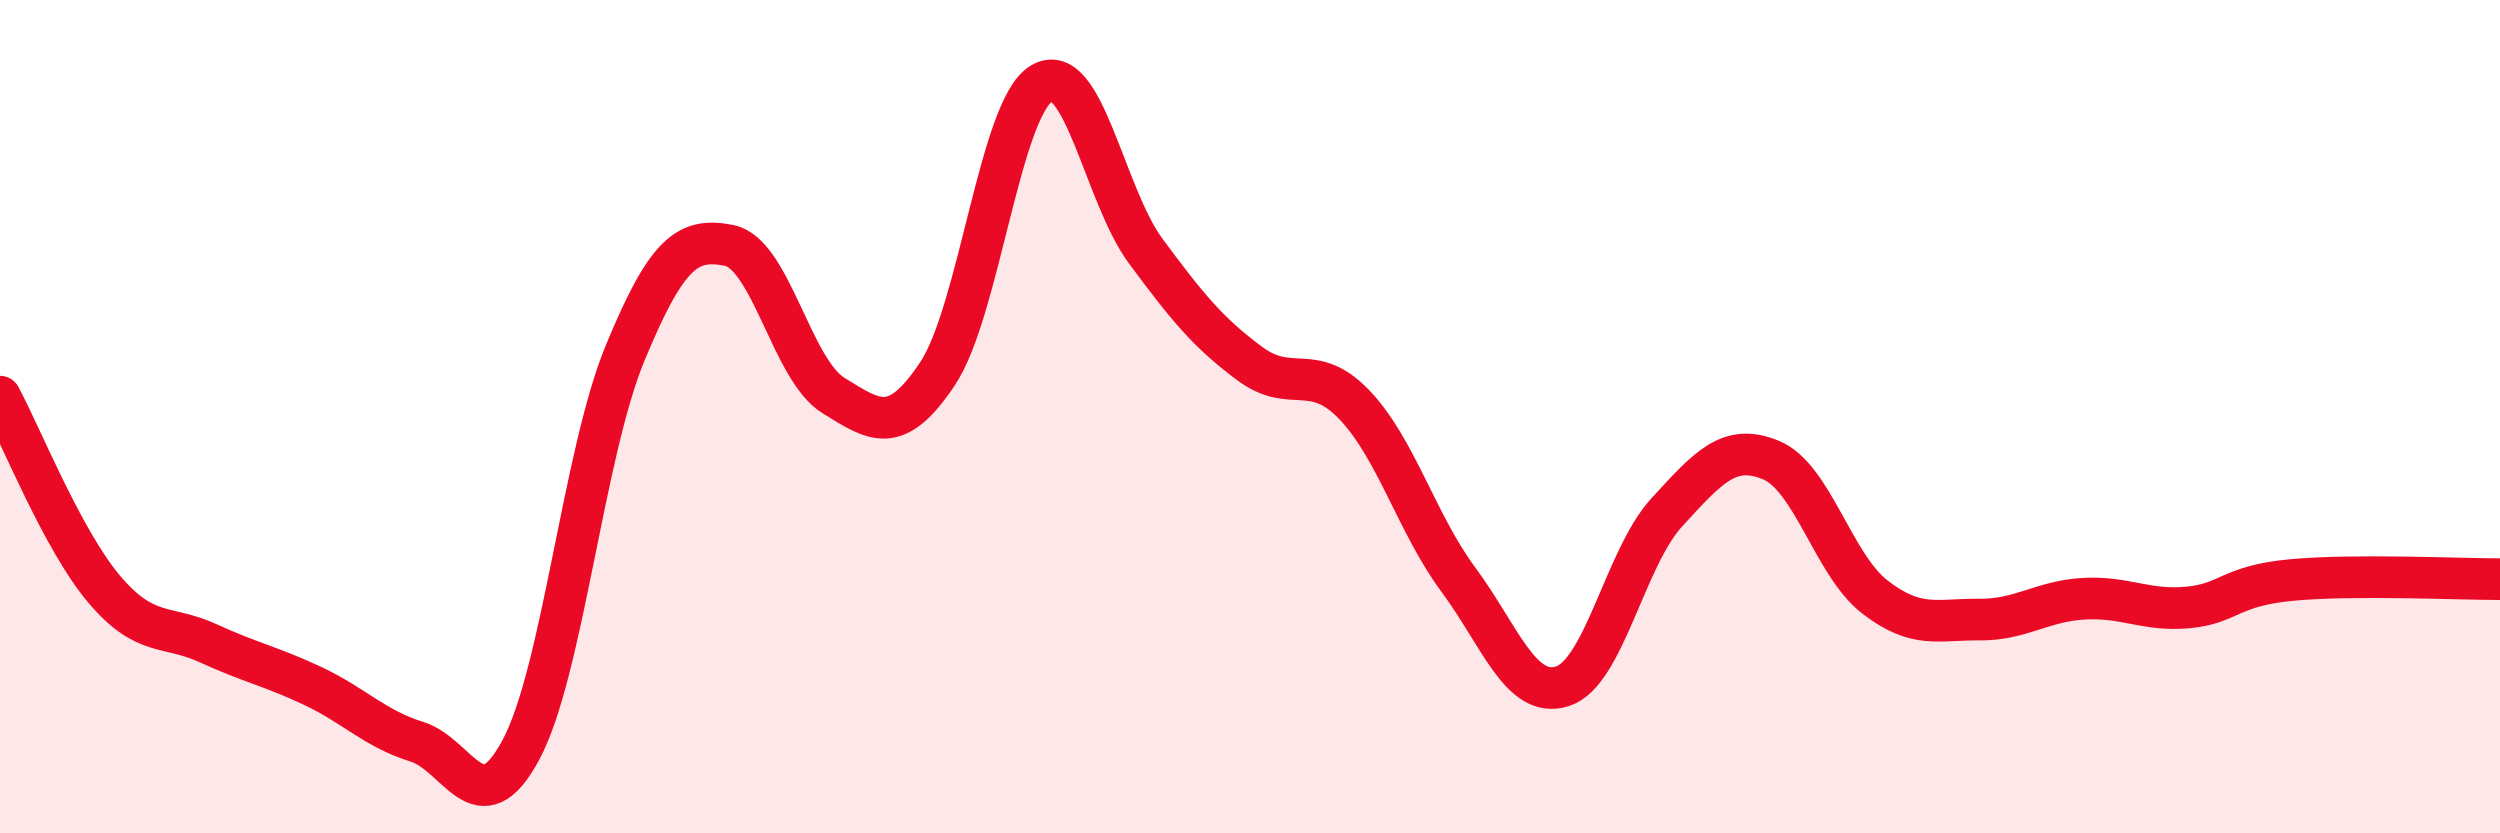
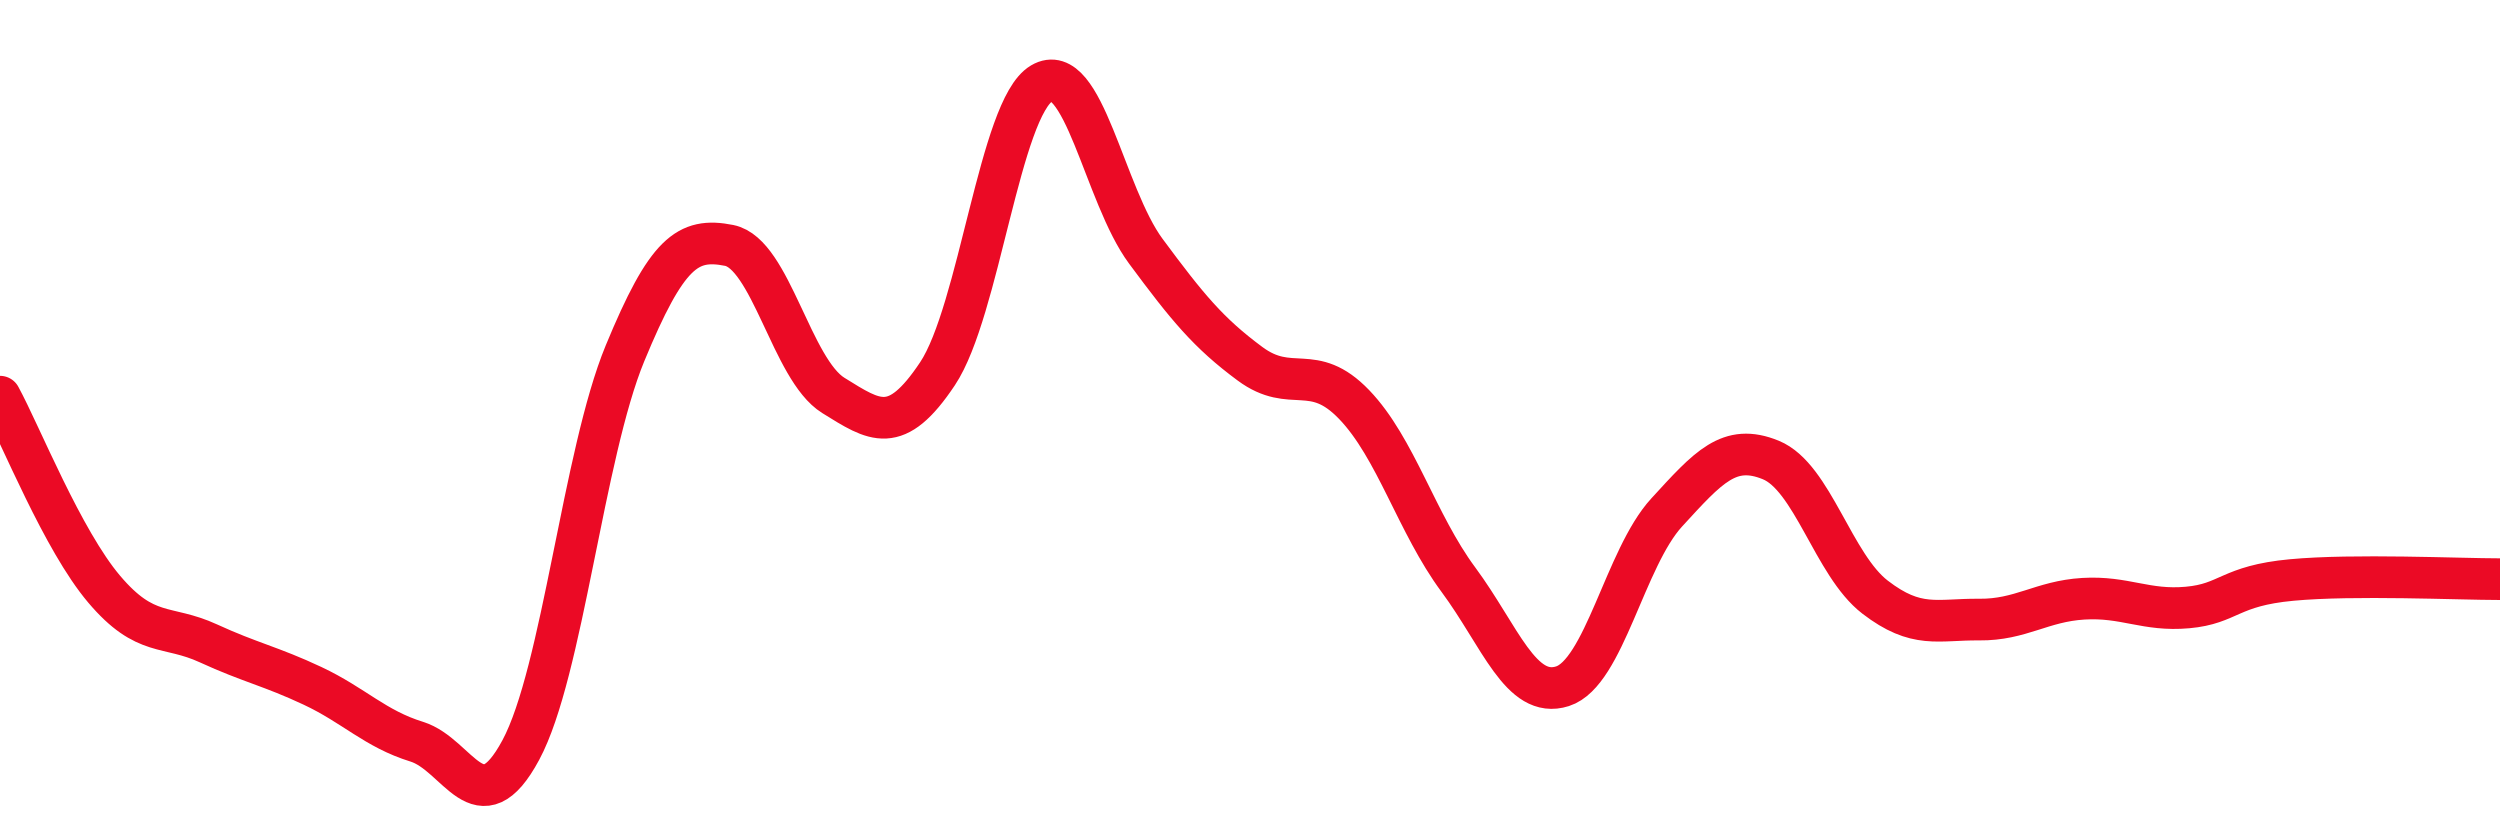
<svg xmlns="http://www.w3.org/2000/svg" width="60" height="20" viewBox="0 0 60 20">
-   <path d="M 0,9.52 C 0.5,10.44 1.5,12.96 2.5,14.14 C 3.5,15.32 4,14.98 5,15.44 C 6,15.9 6.5,15.99 7.5,16.46 C 8.5,16.93 9,17.49 10,17.8 C 11,18.11 11.5,19.86 12.5,18 C 13.5,16.14 14,10.9 15,8.48 C 16,6.06 16.5,5.69 17.5,5.89 C 18.5,6.09 19,8.87 20,9.49 C 21,10.11 21.5,10.47 22.5,8.97 C 23.5,7.47 24,2.59 25,2 C 26,1.41 26.5,4.68 27.5,6.03 C 28.5,7.38 29,7.99 30,8.73 C 31,9.47 31.5,8.67 32.5,9.71 C 33.5,10.75 34,12.56 35,13.91 C 36,15.26 36.5,16.79 37.5,16.47 C 38.5,16.15 39,13.39 40,12.3 C 41,11.21 41.5,10.63 42.5,11.04 C 43.5,11.45 44,13.56 45,14.33 C 46,15.1 46.5,14.86 47.5,14.87 C 48.5,14.88 49,14.43 50,14.37 C 51,14.31 51.5,14.67 52.5,14.58 C 53.5,14.49 53.5,14.06 55,13.92 C 56.5,13.78 59,13.9 60,13.9L60 20L0 20Z" fill="#EB0A25" opacity="0.1" stroke-linecap="round" stroke-linejoin="round" />
  <path d="M 0,9.52 C 0.5,10.44 1.5,12.96 2.5,14.14 C 3.5,15.32 4,14.98 5,15.44 C 6,15.9 6.5,15.99 7.5,16.46 C 8.5,16.93 9,17.49 10,17.8 C 11,18.11 11.5,19.86 12.5,18 C 13.5,16.14 14,10.9 15,8.48 C 16,6.06 16.5,5.69 17.5,5.89 C 18.5,6.09 19,8.87 20,9.49 C 21,10.11 21.5,10.47 22.5,8.97 C 23.5,7.47 24,2.59 25,2 C 26,1.41 26.5,4.68 27.5,6.03 C 28.5,7.38 29,7.99 30,8.73 C 31,9.47 31.5,8.67 32.5,9.71 C 33.5,10.75 34,12.56 35,13.91 C 36,15.26 36.5,16.79 37.5,16.47 C 38.5,16.15 39,13.39 40,12.3 C 41,11.21 41.5,10.63 42.5,11.04 C 43.5,11.45 44,13.56 45,14.33 C 46,15.1 46.5,14.86 47.5,14.87 C 48.5,14.88 49,14.43 50,14.37 C 51,14.31 51.5,14.67 52.5,14.58 C 53.5,14.49 53.5,14.06 55,13.92 C 56.5,13.78 59,13.9 60,13.9" stroke="#EB0A25" stroke-width="1" fill="none" stroke-linecap="round" stroke-linejoin="round" />
</svg>